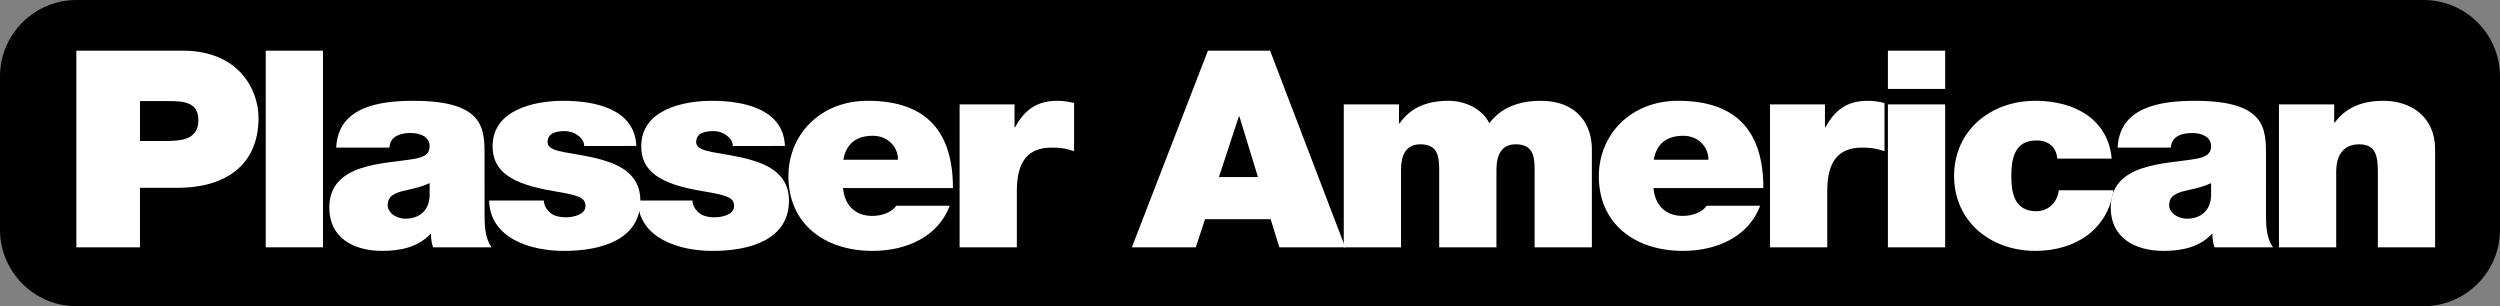
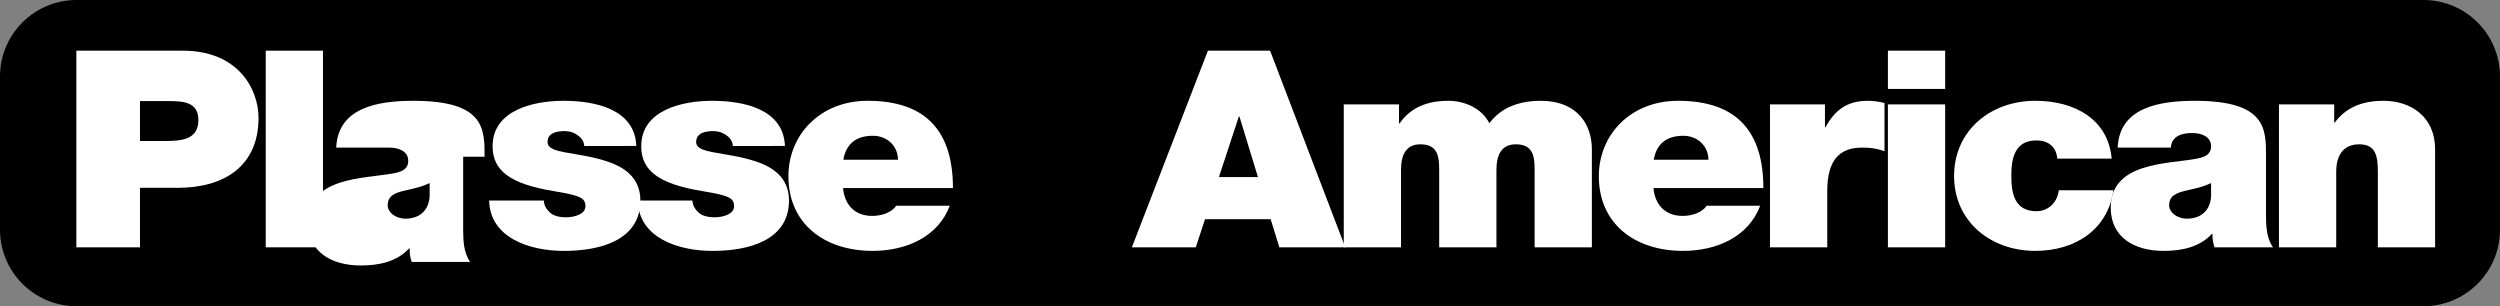
<svg xmlns="http://www.w3.org/2000/svg" version="1.1" id="Ebene_1" x="0px" y="0px" width="324px" height="39.685px" viewBox="0 0 324 39.685" enable-background="new 0 0 324 39.685" xml:space="preserve">
  <rect x="0" y="0" width="324" height="39.685" fill="#808080" stroke="none" />
  <g>
    <path d="M9.921,0h304.157C319.558,0,324,4.442,324,9.922v19.842c0,5.479-4.442,9.921-9.921,9.921H9.921   C4.442,39.685,0,35.243,0,29.764V9.922C0,4.442,4.442,0,9.921,0L9.921,0z" />
    <path fill-rule="evenodd" clip-rule="evenodd" fill="#FFFFFF" d="M9.896,32.051h8.244v-7.709h4.872   c6.146,0,10.493-2.891,10.493-9.066c0-3.64-2.548-8.708-9.819-8.708H9.896V32.051L9.896,32.051z M18.141,13.099h3.673   c2.024,0,3.897,0.143,3.897,2.463c0,2.57-2.248,2.712-4.385,2.712h-3.185V13.099L18.141,13.099z" />
    <polygon fill="#FFFFFF" points="34.438,32.051 41.858,32.051 41.858,6.568 34.438,6.568 34.438,32.051  " />
-     <path fill-rule="evenodd" clip-rule="evenodd" fill="#FFFFFF" d="M55.68,25.448c-0.113,1.927-1.424,2.891-3.111,2.891   c-1.349,0-2.323-0.857-2.323-1.714c0-1.249,0.862-1.642,2.511-1.999c1.012-0.214,2.024-0.464,2.923-0.892V25.448L55.68,25.448z    M62.8,20.309c0-3.569,0.075-7.245-9.219-7.245c-4.609,0-9.781,0.857-10.006,6.067h6.895c0.037-0.785,0.487-1.892,2.773-1.892   c1.199,0,2.436,0.464,2.436,1.713c0,1.178-1.012,1.463-2.024,1.642c-3.785,0.678-10.98,0.464-10.98,6.317   c0,3.89,3.11,5.603,6.858,5.603c2.398,0,4.684-0.499,6.258-2.212h0.075c-0.037,0.5,0.075,1.249,0.262,1.749h7.57   c-0.824-1.178-0.899-2.748-0.899-4.14V20.309L62.8,20.309z" />
+     <path fill-rule="evenodd" clip-rule="evenodd" fill="#FFFFFF" d="M55.68,25.448c-0.113,1.927-1.424,2.891-3.111,2.891   c-1.349,0-2.323-0.857-2.323-1.714c0-1.249,0.862-1.642,2.511-1.999c1.012-0.214,2.024-0.464,2.923-0.892V25.448L55.68,25.448z    M62.8,20.309c0-3.569,0.075-7.245-9.219-7.245c-4.609,0-9.781,0.857-10.006,6.067h6.895c1.199,0,2.436,0.464,2.436,1.713c0,1.178-1.012,1.463-2.024,1.642c-3.785,0.678-10.98,0.464-10.98,6.317   c0,3.89,3.11,5.603,6.858,5.603c2.398,0,4.684-0.499,6.258-2.212h0.075c-0.037,0.5,0.075,1.249,0.262,1.749h7.57   c-0.824-1.178-0.899-2.748-0.899-4.14V20.309L62.8,20.309z" />
    <path fill="#FFFFFF" d="M82.466,18.917c-0.187-4.747-5.246-5.853-9.444-5.853c-3.897,0-9.181,1.214-9.181,5.889   c0,3.176,2.286,4.89,7.945,5.818c3.448,0.571,4.085,0.892,4.085,1.963s-1.536,1.428-2.511,1.428c-0.899,0-1.611-0.214-1.986-0.535   c-0.562-0.464-0.862-1-0.899-1.642h-7.083c0.112,4.782,5.134,6.531,9.706,6.531c4.722,0,9.893-1.392,9.893-6.531   c0-3.034-2.174-4.426-4.647-5.175c-2.473-0.785-5.284-0.928-6.521-1.428c-0.412-0.179-0.862-0.428-0.862-0.964   c0-1.214,1.199-1.428,2.248-1.428c0.6,0,1.199,0.178,1.649,0.535c0.487,0.321,0.824,0.785,0.862,1.392H82.466L82.466,18.917z" />
    <path fill="#FFFFFF" d="M101.728,18.917c-0.187-4.747-5.246-5.853-9.444-5.853c-3.897,0-9.181,1.214-9.181,5.889   c0,3.176,2.286,4.89,7.945,5.818c3.448,0.571,4.085,0.892,4.085,1.963s-1.536,1.428-2.511,1.428c-0.899,0-1.611-0.214-1.986-0.535   c-0.562-0.464-0.862-1-0.899-1.642h-7.083c0.113,4.782,5.134,6.531,9.706,6.531c4.722,0,9.893-1.392,9.893-6.531   c0-3.034-2.173-4.426-4.647-5.175c-2.473-0.785-5.284-0.928-6.521-1.428c-0.412-0.179-0.862-0.428-0.862-0.964   c0-1.214,1.199-1.428,2.249-1.428c0.6,0,1.199,0.178,1.649,0.535c0.487,0.321,0.824,0.785,0.862,1.392H101.728L101.728,18.917z" />
    <path fill-rule="evenodd" clip-rule="evenodd" fill="#FFFFFF" d="M109.298,20.701c0.337-1.999,1.611-3.105,3.822-3.105   c1.911,0,3.26,1.392,3.26,3.105H109.298L109.298,20.701z M123.501,24.377c0-7.21-3.335-11.314-11.055-11.314   c-6.146,0-10.268,4.39-10.268,9.779c0,6.174,4.684,9.672,10.905,9.672c4.422,0,8.507-1.856,10.006-5.853h-6.933   c-0.6,0.892-1.911,1.321-3.111,1.321c-2.323,0-3.598-1.499-3.785-3.605H123.501L123.501,24.377z" />
-     <path fill="#FFFFFF" d="M124.363,32.051h7.42v-7.316c0-3.962,1.574-5.604,4.497-5.604c1.499,0,2.173,0.214,2.923,0.464v-6.246   c-0.712-0.178-1.424-0.285-2.173-0.285c-2.698,0-4.272,1.214-5.471,3.426h-0.075v-2.962h-7.12V32.051L124.363,32.051z" />
    <path fill-rule="evenodd" clip-rule="evenodd" fill="#FFFFFF" d="M157.97,22.95l2.586-7.852h0.075l2.398,7.852H157.97L157.97,22.95   z M146.69,32.051h8.282l1.199-3.64h8.507l1.124,3.64h8.544l-9.743-25.483h-8.057L146.69,32.051L146.69,32.051z" />
    <path fill="#FFFFFF" d="M174.152,32.051h7.42V22.022c0-1.927,0.637-3.319,2.511-3.319c2.248,0,2.436,1.57,2.436,3.319v10.029h7.42   V22.022c0-1.927,0.637-3.319,2.511-3.319c2.248,0,2.436,1.57,2.436,3.319v10.029h7.42V19.345c0-2.998-1.686-6.281-6.671-6.281   c-4.834,0-6.333,2.677-6.633,2.891c-0.899-1.856-3.148-2.891-5.246-2.891c-2.698,0-4.872,0.785-6.371,2.927h-0.075v-2.463h-7.158   V32.051L174.152,32.051z" />
    <path fill-rule="evenodd" clip-rule="evenodd" fill="#FFFFFF" d="M214.328,20.701c0.337-1.999,1.611-3.105,3.822-3.105   c1.911,0,3.26,1.392,3.26,3.105H214.328L214.328,20.701z M228.531,24.377c0-7.21-3.335-11.314-11.055-11.314   c-6.146,0-10.268,4.39-10.268,9.779c0,6.174,4.684,9.672,10.905,9.672c4.422,0,8.507-1.856,10.006-5.853h-6.933   c-0.6,0.892-1.911,1.321-3.11,1.321c-2.324,0-3.598-1.499-3.785-3.605H228.531L228.531,24.377z" />
    <path fill="#FFFFFF" d="M229.392,32.051h7.42v-7.316c0-3.962,1.574-5.604,4.497-5.604c1.499,0,2.173,0.214,2.923,0.464v-6.246   c-0.712-0.178-1.424-0.285-2.173-0.285c-2.698,0-4.272,1.214-5.471,3.426h-0.075v-2.962h-7.12V32.051L229.392,32.051z" />
    <path fill-rule="evenodd" clip-rule="evenodd" fill="#FFFFFF" d="M244.673,32.051h7.42V13.527h-7.42V32.051L244.673,32.051z    M252.093,6.568h-7.42v4.961h7.42V6.568L252.093,6.568z" />
    <path fill="#FFFFFF" d="M273.672,20.558c-0.45-5.104-4.797-7.495-9.893-7.495c-5.846,0-10.53,3.89-10.53,9.744   c0,5.853,4.684,9.707,10.53,9.707c5.246,0,9.406-2.819,10.118-7.852h-7.083c-0.15,1.463-1.274,2.712-2.886,2.712   c-2.848,0-3.26-2.32-3.26-4.568c0-2.249,0.412-4.604,3.26-4.604c0.787,0,1.424,0.214,1.874,0.607   c0.487,0.393,0.75,0.999,0.824,1.749H273.672L273.672,20.558z" />
    <path fill-rule="evenodd" clip-rule="evenodd" fill="#FFFFFF" d="M286.555,25.448c-0.112,1.927-1.424,2.891-3.11,2.891   c-1.349,0-2.323-0.857-2.323-1.714c0-1.249,0.862-1.642,2.511-1.999c1.012-0.214,2.023-0.464,2.923-0.892V25.448L286.555,25.448z    M293.675,20.309c0-3.569,0.075-7.245-9.219-7.245c-4.609,0-9.781,0.857-10.006,6.067h6.895c0.038-0.785,0.487-1.892,2.773-1.892   c1.199,0,2.436,0.464,2.436,1.713c0,1.178-1.012,1.463-2.024,1.642c-3.785,0.678-10.98,0.464-10.98,6.317   c0,3.89,3.11,5.603,6.858,5.603c2.398,0,4.684-0.499,6.258-2.212h0.075c-0.037,0.5,0.075,1.249,0.262,1.749h7.57   c-0.825-1.178-0.9-2.748-0.9-4.14V20.309L293.675,20.309z" />
    <path fill="#FFFFFF" d="M295.353,32.051h7.42v-9.779c0-2.962,1.686-3.569,2.961-3.569c2.174,0,2.436,1.499,2.436,3.64v9.708h7.42   V19.345c0-4.247-3.185-6.281-6.671-6.281c-2.961,0-4.947,0.964-6.333,2.82h-0.075v-2.355h-7.158V32.051L295.353,32.051z" />
  </g>
</svg>